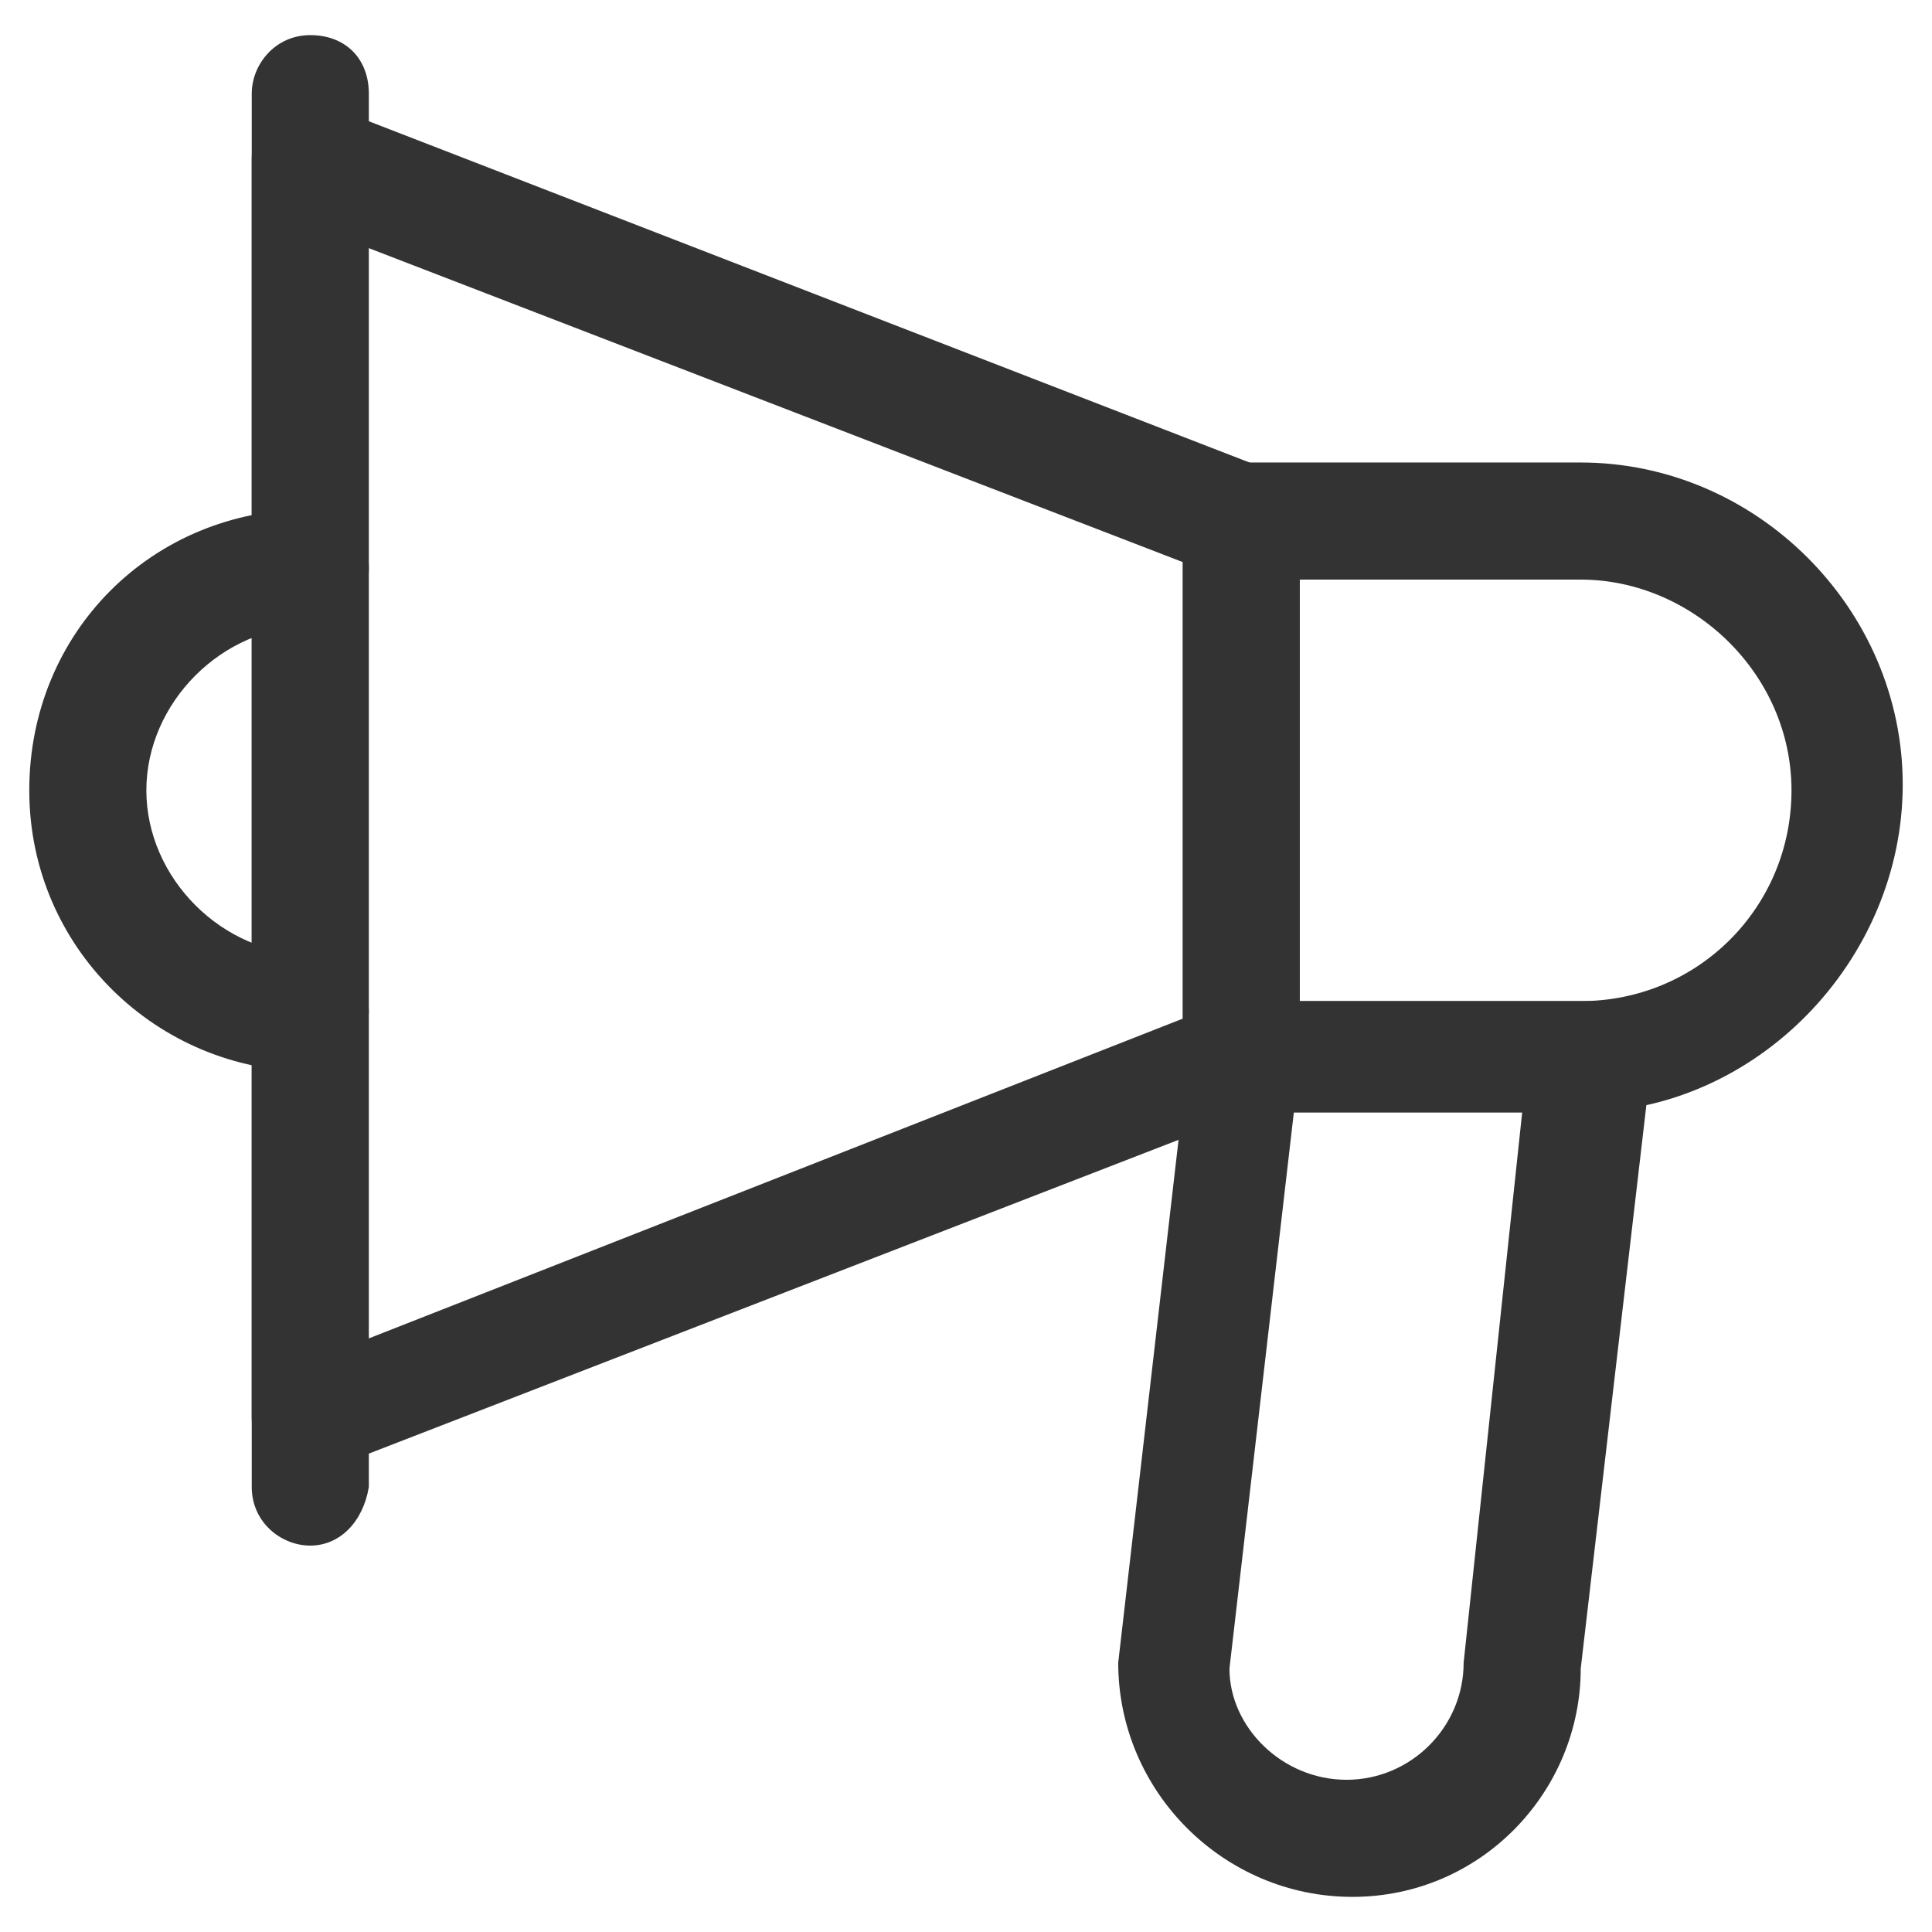
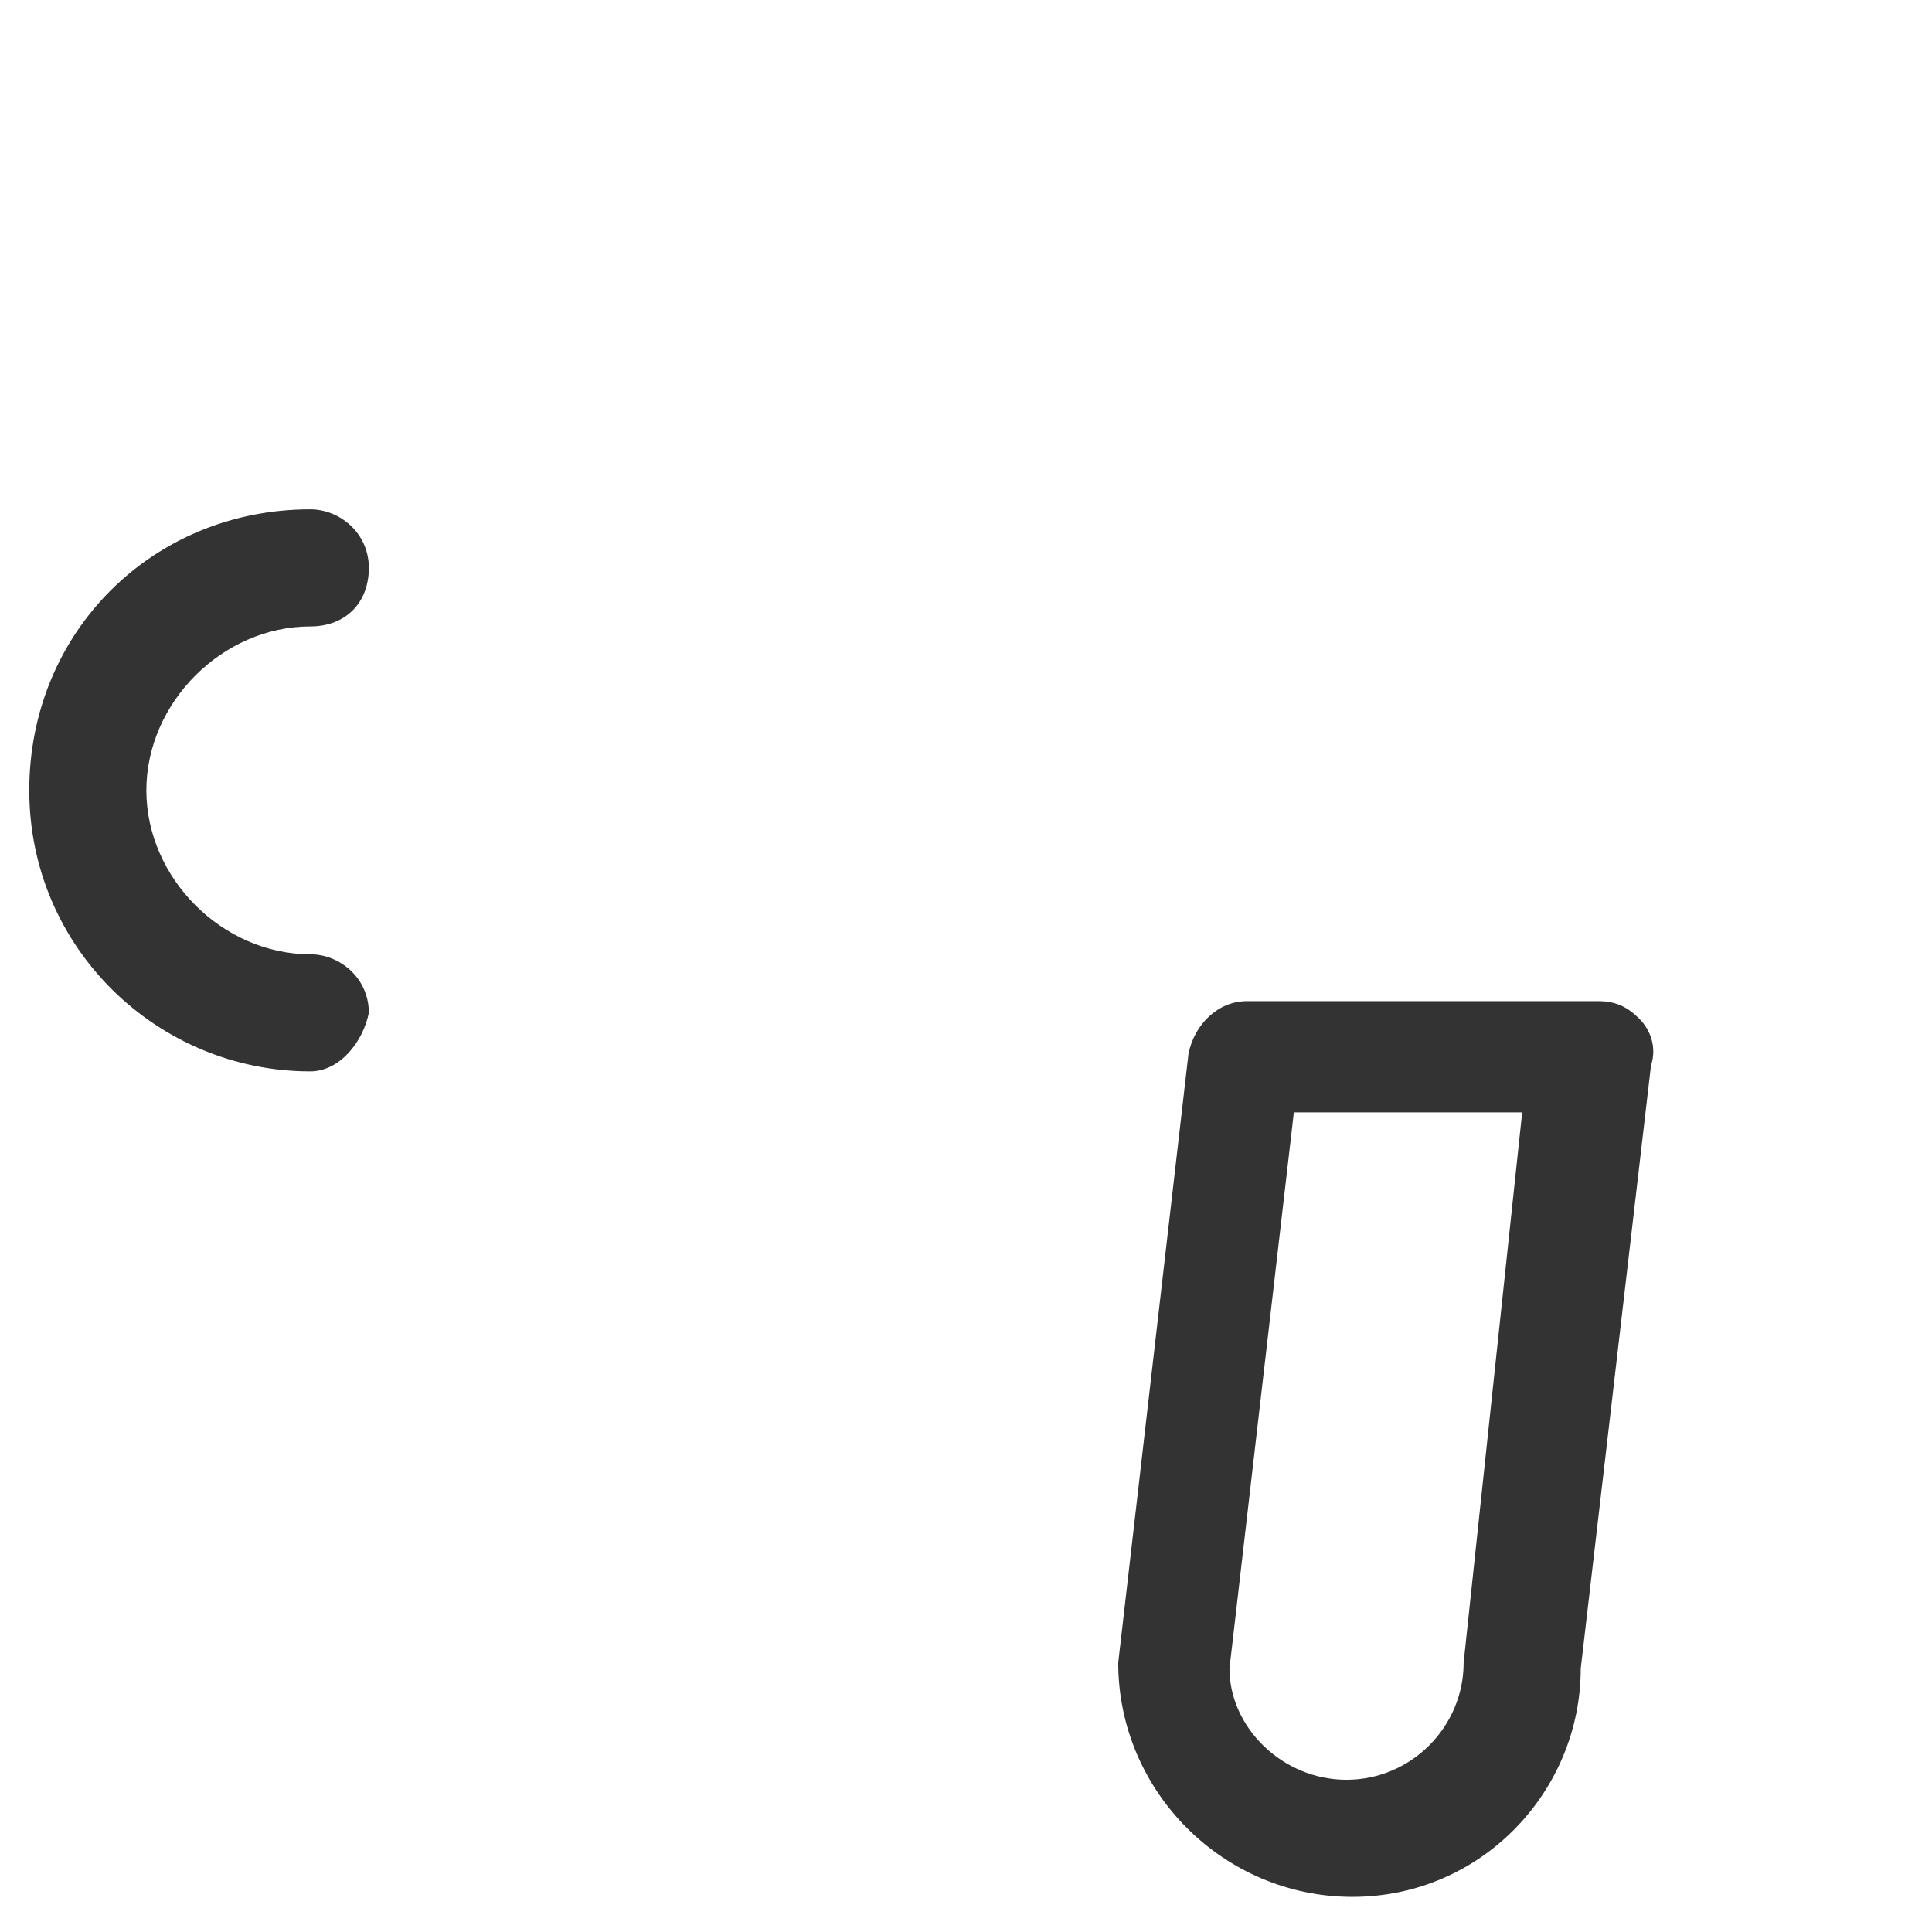
<svg xmlns="http://www.w3.org/2000/svg" version="1.1" id="icon" x="0px" y="0px" viewBox="0 0 33 33" style="enable-background:new 0 0 33 33;" xml:space="preserve">
  <style type="text/css">
	.st0{fill:#333333;}
</style>
  <g>
    <path class="st0" d="M5.3,18.3c-2.6,0-4.8-2.1-4.8-4.8s2.1-4.8,4.8-4.8c0.5,0,1,0.4,1,1s-0.4,1-1,1c-1.5,0-2.8,1.3-2.8,2.8   s1.3,2.8,2.8,2.8c0.5,0,1,0.4,1,1C6.2,17.8,5.8,18.3,5.3,18.3z" />
-     <path class="st0" d="M5.3,25.2c-0.2,0-0.4-0.1-0.6-0.2c-0.3-0.2-0.4-0.5-0.4-0.8V2.7c0-0.3,0.2-0.6,0.4-0.8C5,1.8,5.3,1.7,5.6,1.8   l16,6.2c0.4,0.1,0.6,0.5,0.6,0.9v9.1c0,0.4-0.2,0.8-0.6,0.9l-16,6.2C5.5,25.2,5.4,25.3,5.3,25.2L5.3,25.2L5.3,25.2z M6.2,4.2v18.7   l14-5.5V9.6L6.2,4.2L6.2,4.2L6.2,4.2z M21.2,18.1L21.2,18.1L21.2,18.1z" />
-     <path class="st0" d="M27,19h-5.7c-0.5,0-1-0.4-1-1V8.9c0-0.5,0.4-1,1-1H27c3,0,5.5,2.5,5.5,5.5S30,19,27,19z M22.2,17.1H27   c2,0,3.6-1.6,3.6-3.6S28.9,9.9,27,9.9h-4.8L22.2,17.1L22.2,17.1L22.2,17.1z" />
-     <path class="st0" d="M5.3,26.4c-0.5,0-1-0.4-1-1V1.6c0-0.5,0.4-1,1-1s1,0.4,1,1v23.8C6.2,26,5.8,26.4,5.3,26.4z" />
    <path class="st0" d="M23.1,32.4c-2.2,0-4-1.8-4-4L20.3,18c0.1-0.5,0.5-0.9,1-0.9h6c0.3,0,0.5,0.1,0.7,0.3c0.2,0.2,0.3,0.5,0.2,0.8   L27,28.5C27,30.6,25.3,32.4,23.1,32.4L23.1,32.4L23.1,32.4z M22.1,19l-1.1,9.5c0,1,0.9,1.9,2,1.9c1.1,0,2-0.9,2-2l1-9.4   C26.1,19,22.1,19,22.1,19z" />
  </g>
</svg>